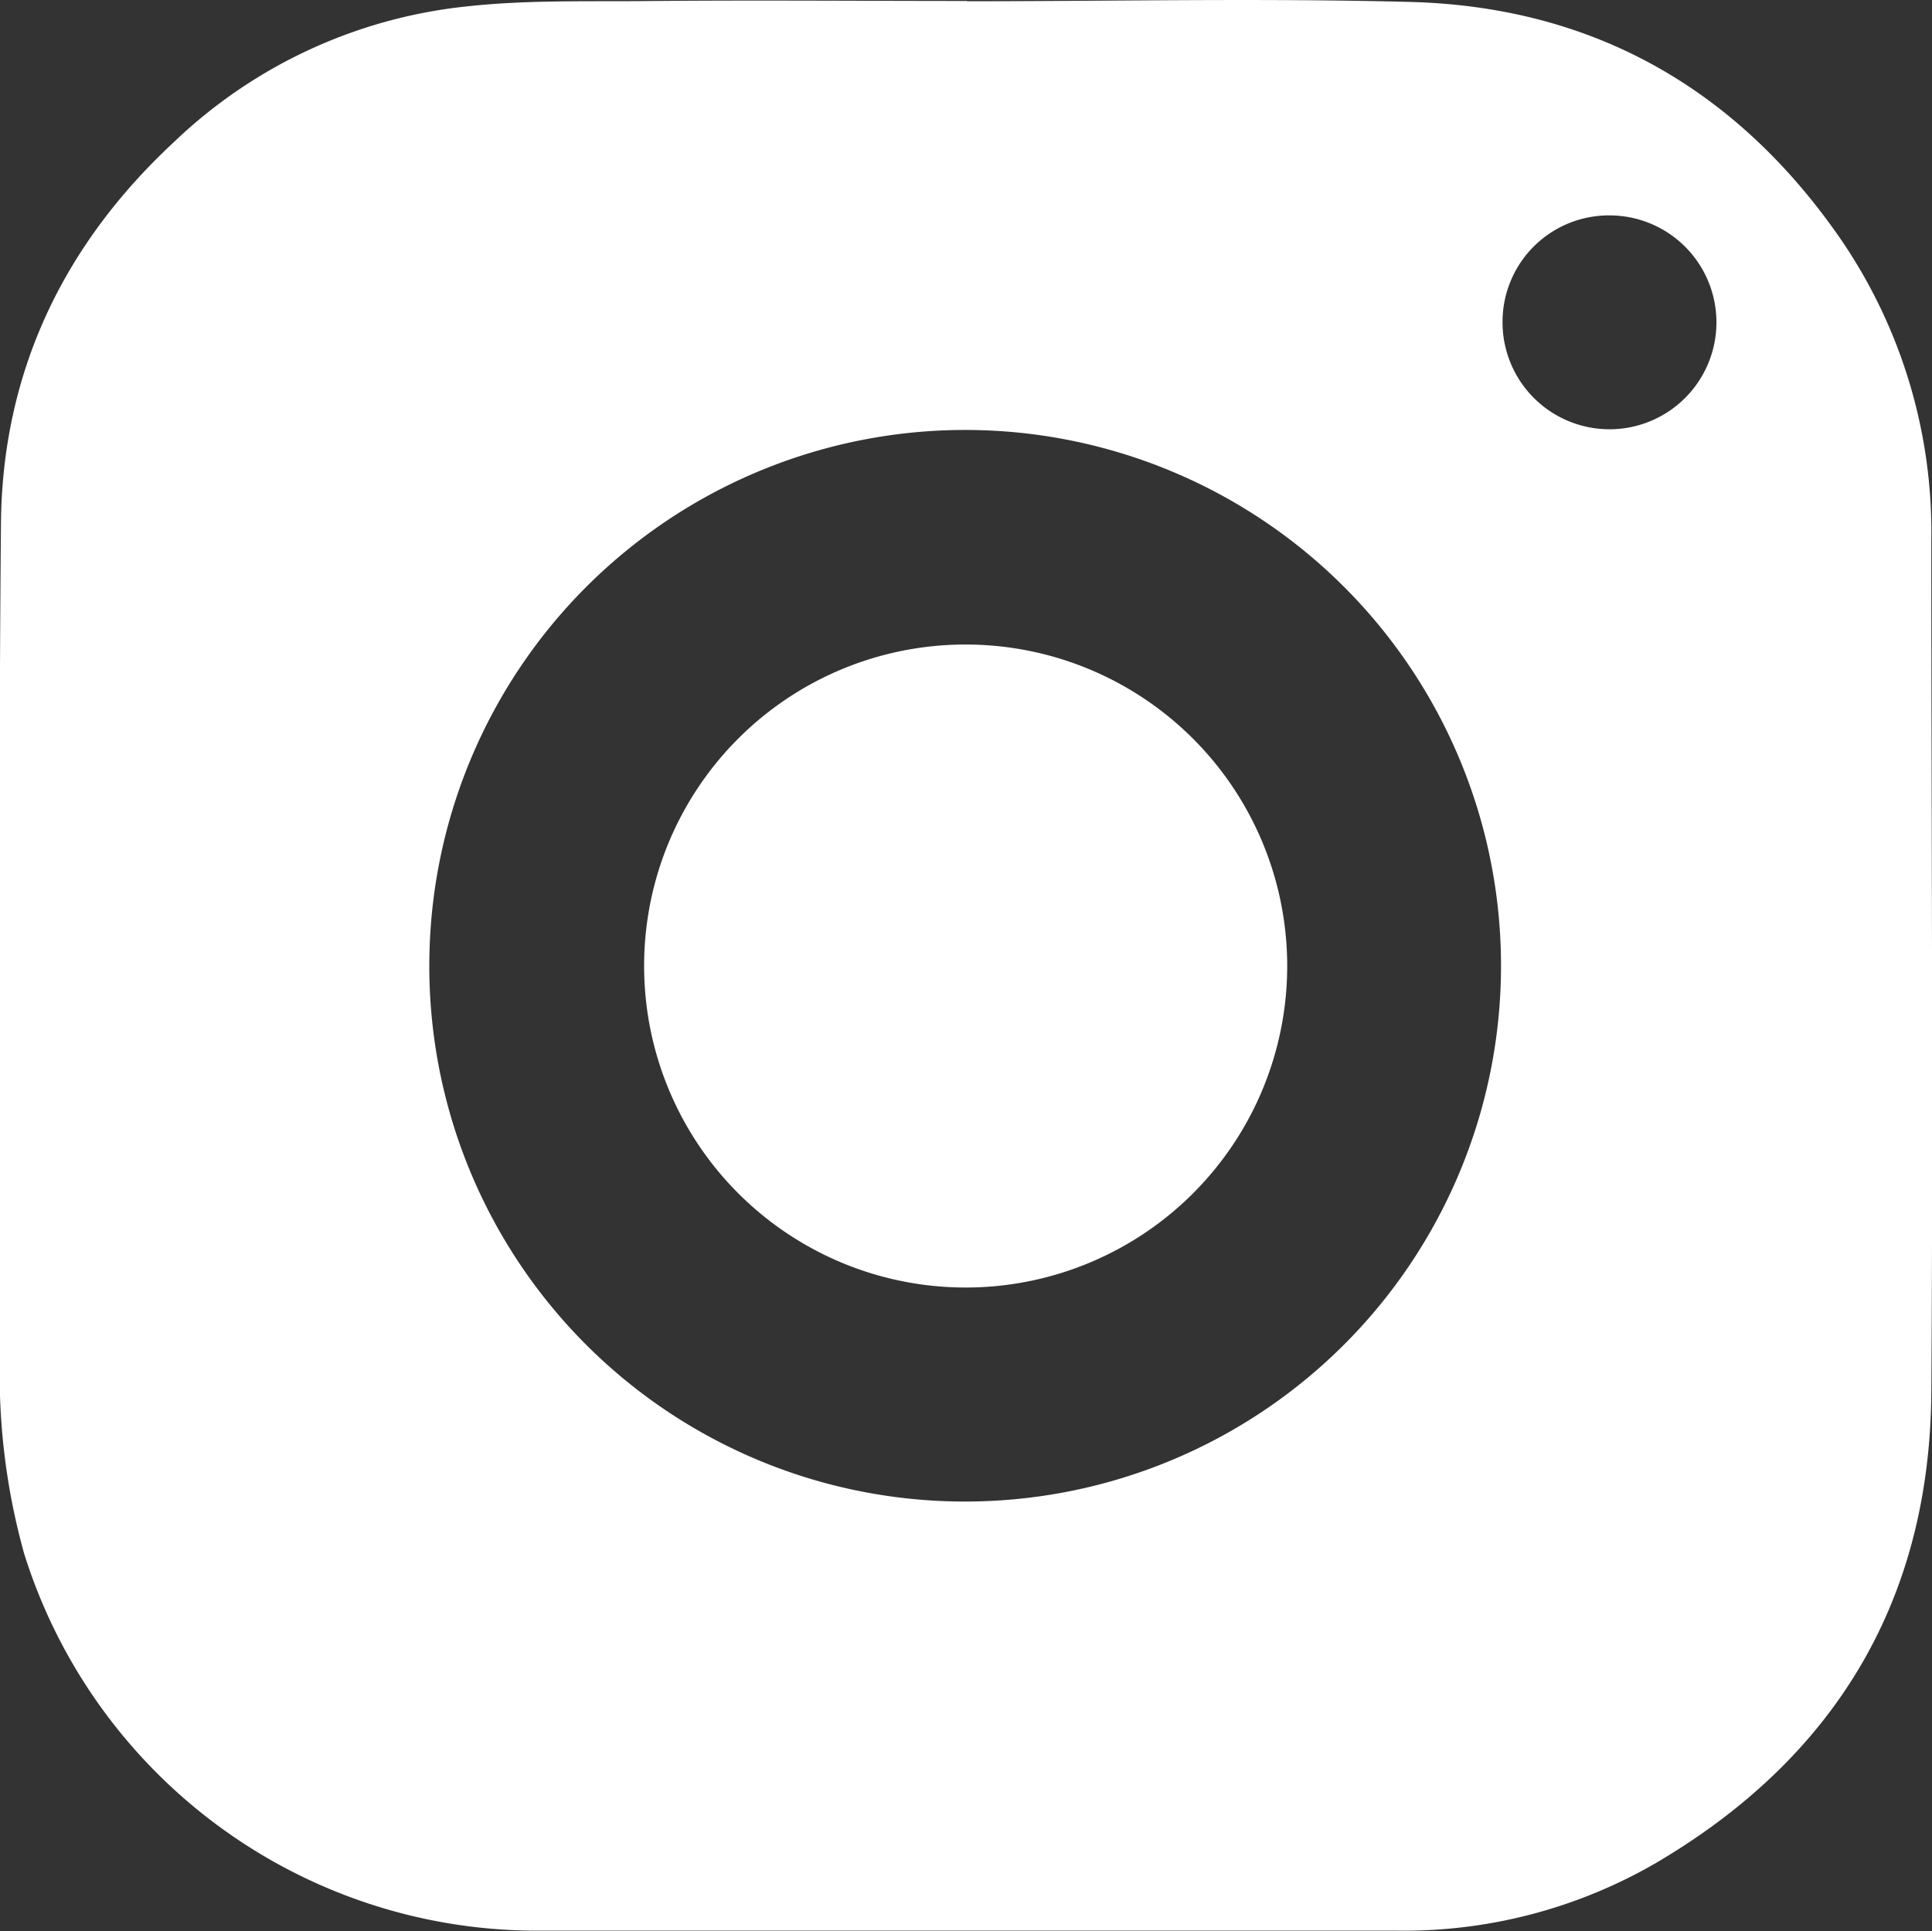
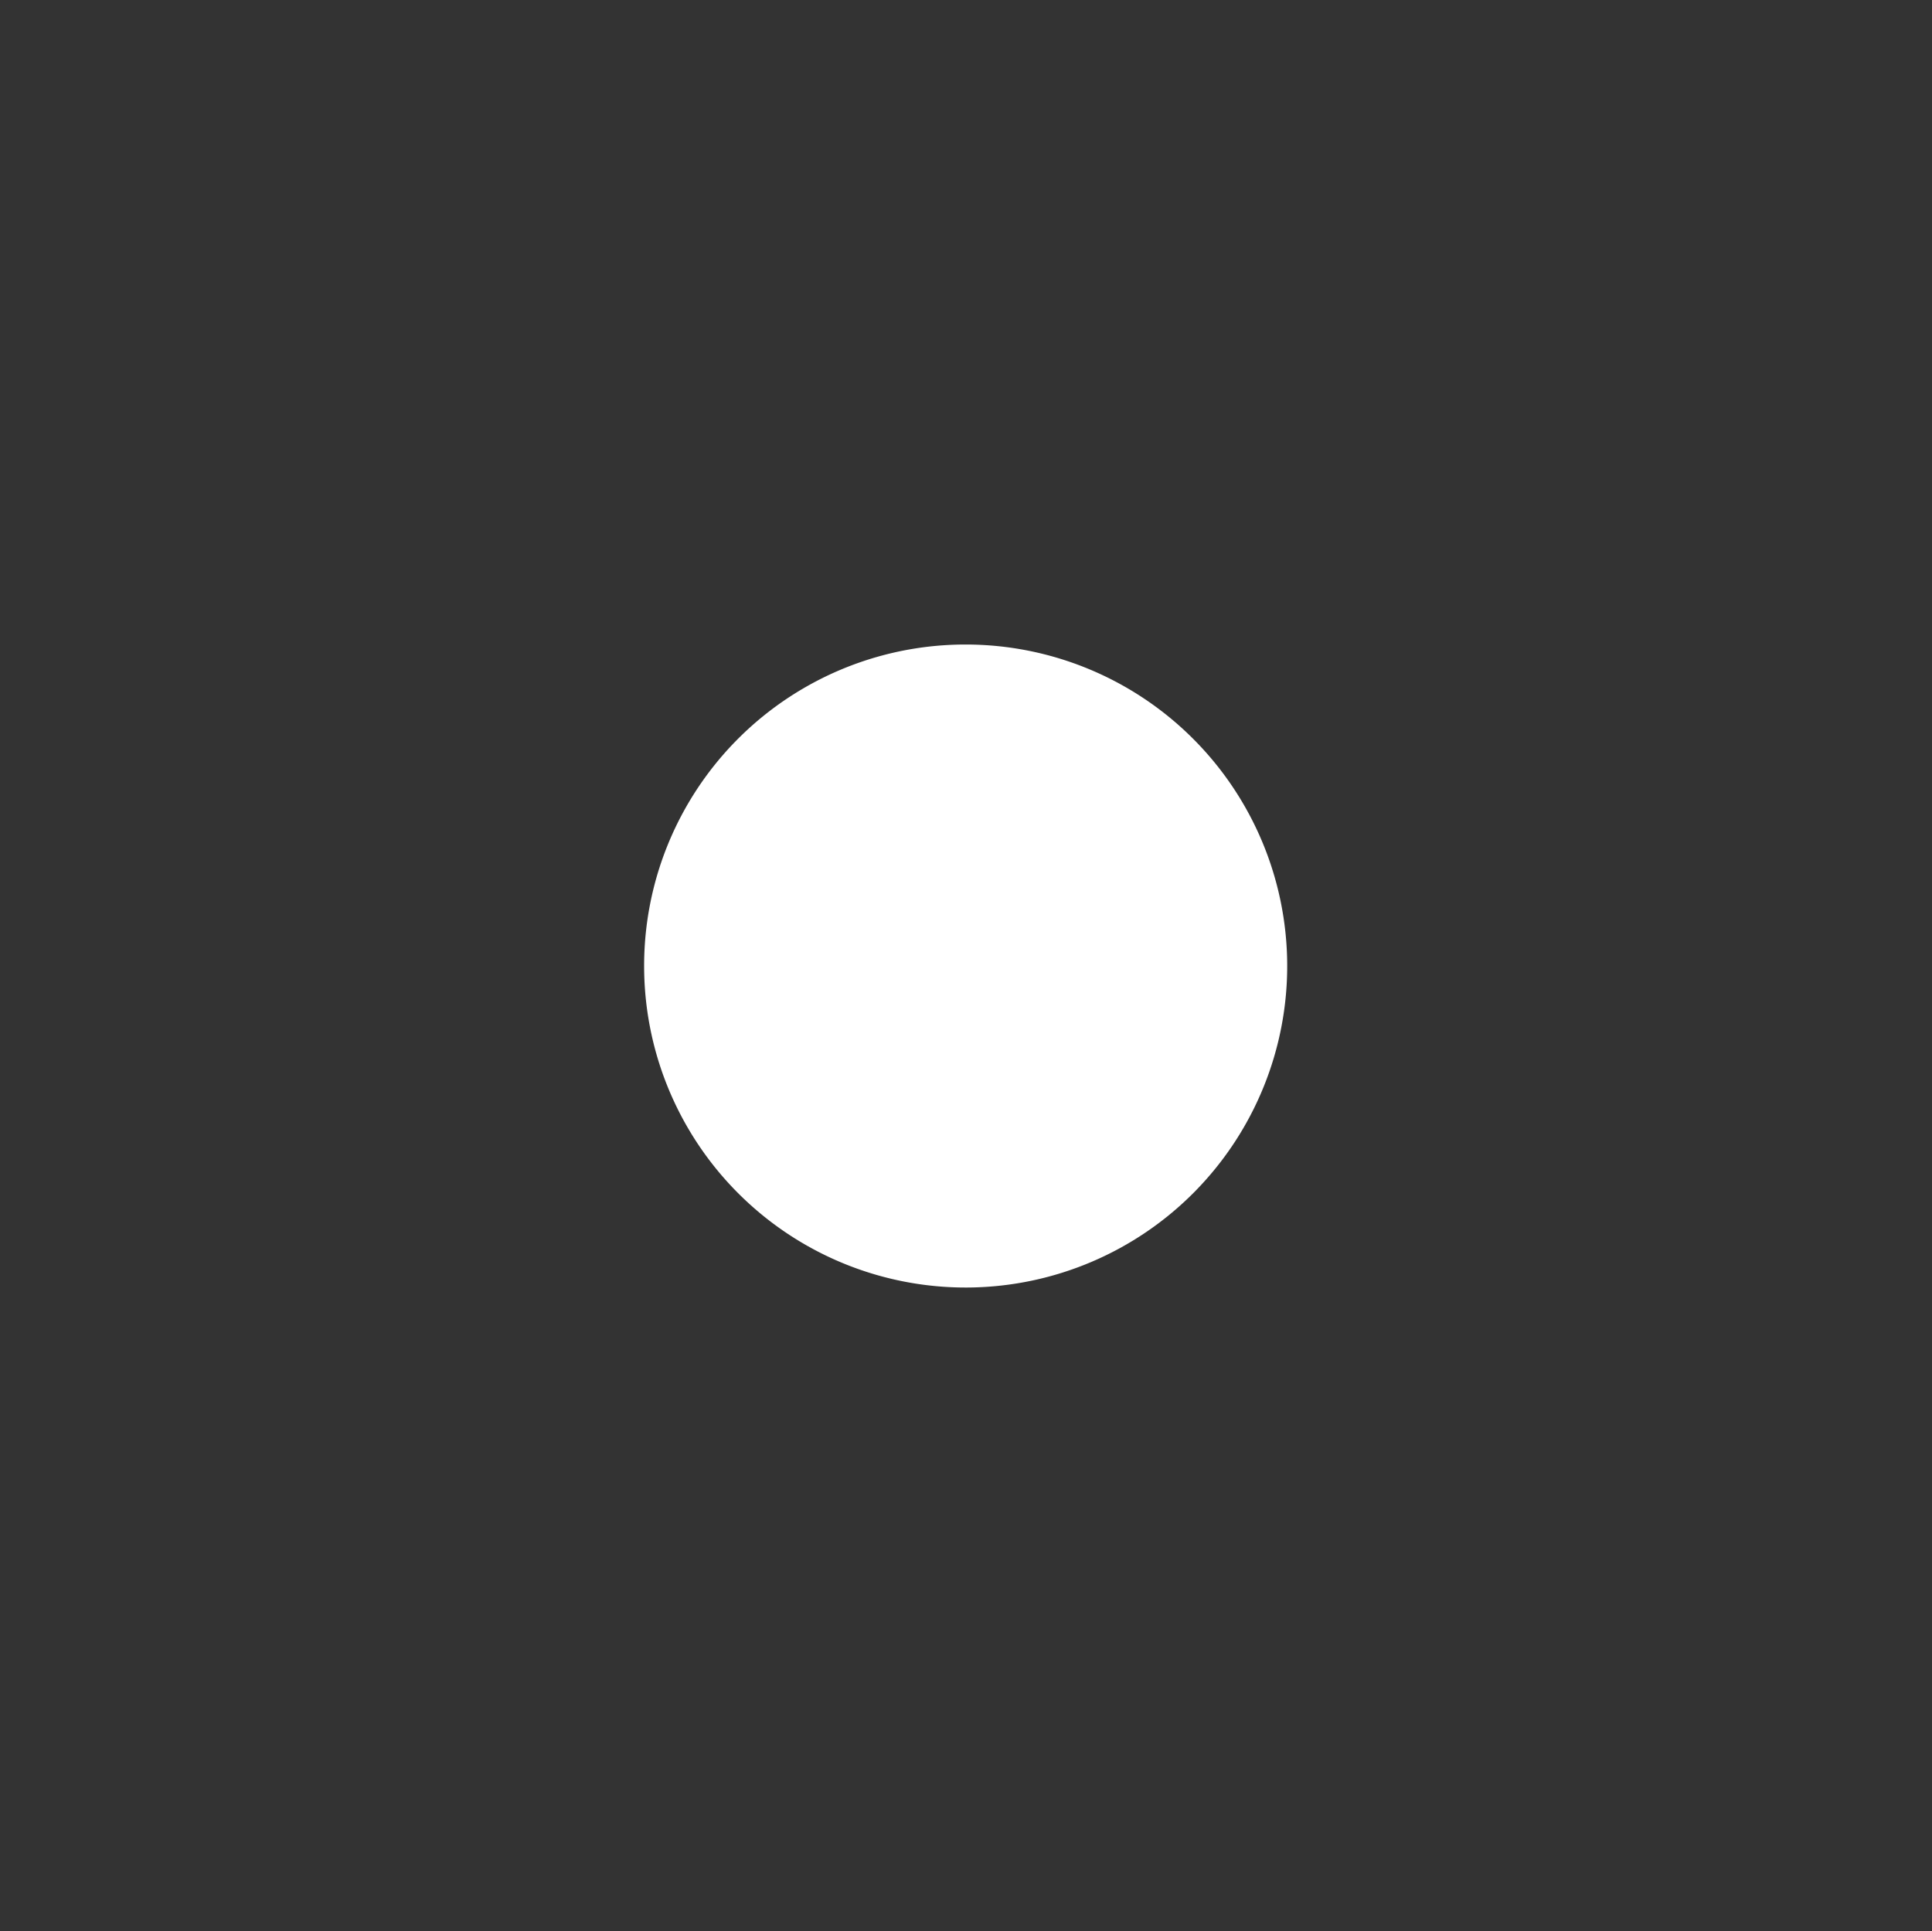
<svg xmlns="http://www.w3.org/2000/svg" viewBox="0 0 139.46 139.41">
  <rect x="0" y="0" width="139.46" height="139.41" fill="#333333" stroke="none" />
  <defs>
    <style>.cls-1{fill:#fff;}</style>
  </defs>
  <g id="Слой_2" data-name="Слой 2">
    <g id="Слой_2-2" data-name="Слой 2">
-       <path class="cls-1" d="M69.8.09c10.66,0,21.33-.23,32,.05,13.27.35,23.66,6.33,31.15,17.24A37.41,37.41,0,0,1,139.41,39c0,20.55.14,41.09,0,61.63-.14,15-7,26.29-19.87,33.86a36.27,36.27,0,0,1-18.67,4.89H38.52A38.8,38.8,0,0,1,1.74,112.15,48.17,48.17,0,0,1,0,97.72c0-20-.11-40,.07-59.95.1-10.89,4.49-20.08,12.46-27.49a35.93,35.93,0,0,1,21-9.8C37.77,0,42,.11,46.24.08,54.1,0,62,.07,69.8.07ZM69.67,108.4A38.68,38.68,0,1,0,31,68.83,38.65,38.65,0,0,0,69.67,108.4Zm38.79-85.14a7.72,7.72,0,1,0,7.76-7.71A7.68,7.68,0,0,0,108.46,23.26Z" />
      <path class="cls-1" d="M69.73,46.53A23.21,23.21,0,1,1,46.5,70.18,23.19,23.19,0,0,1,69.73,46.53Z" />
    </g>
  </g>
</svg>